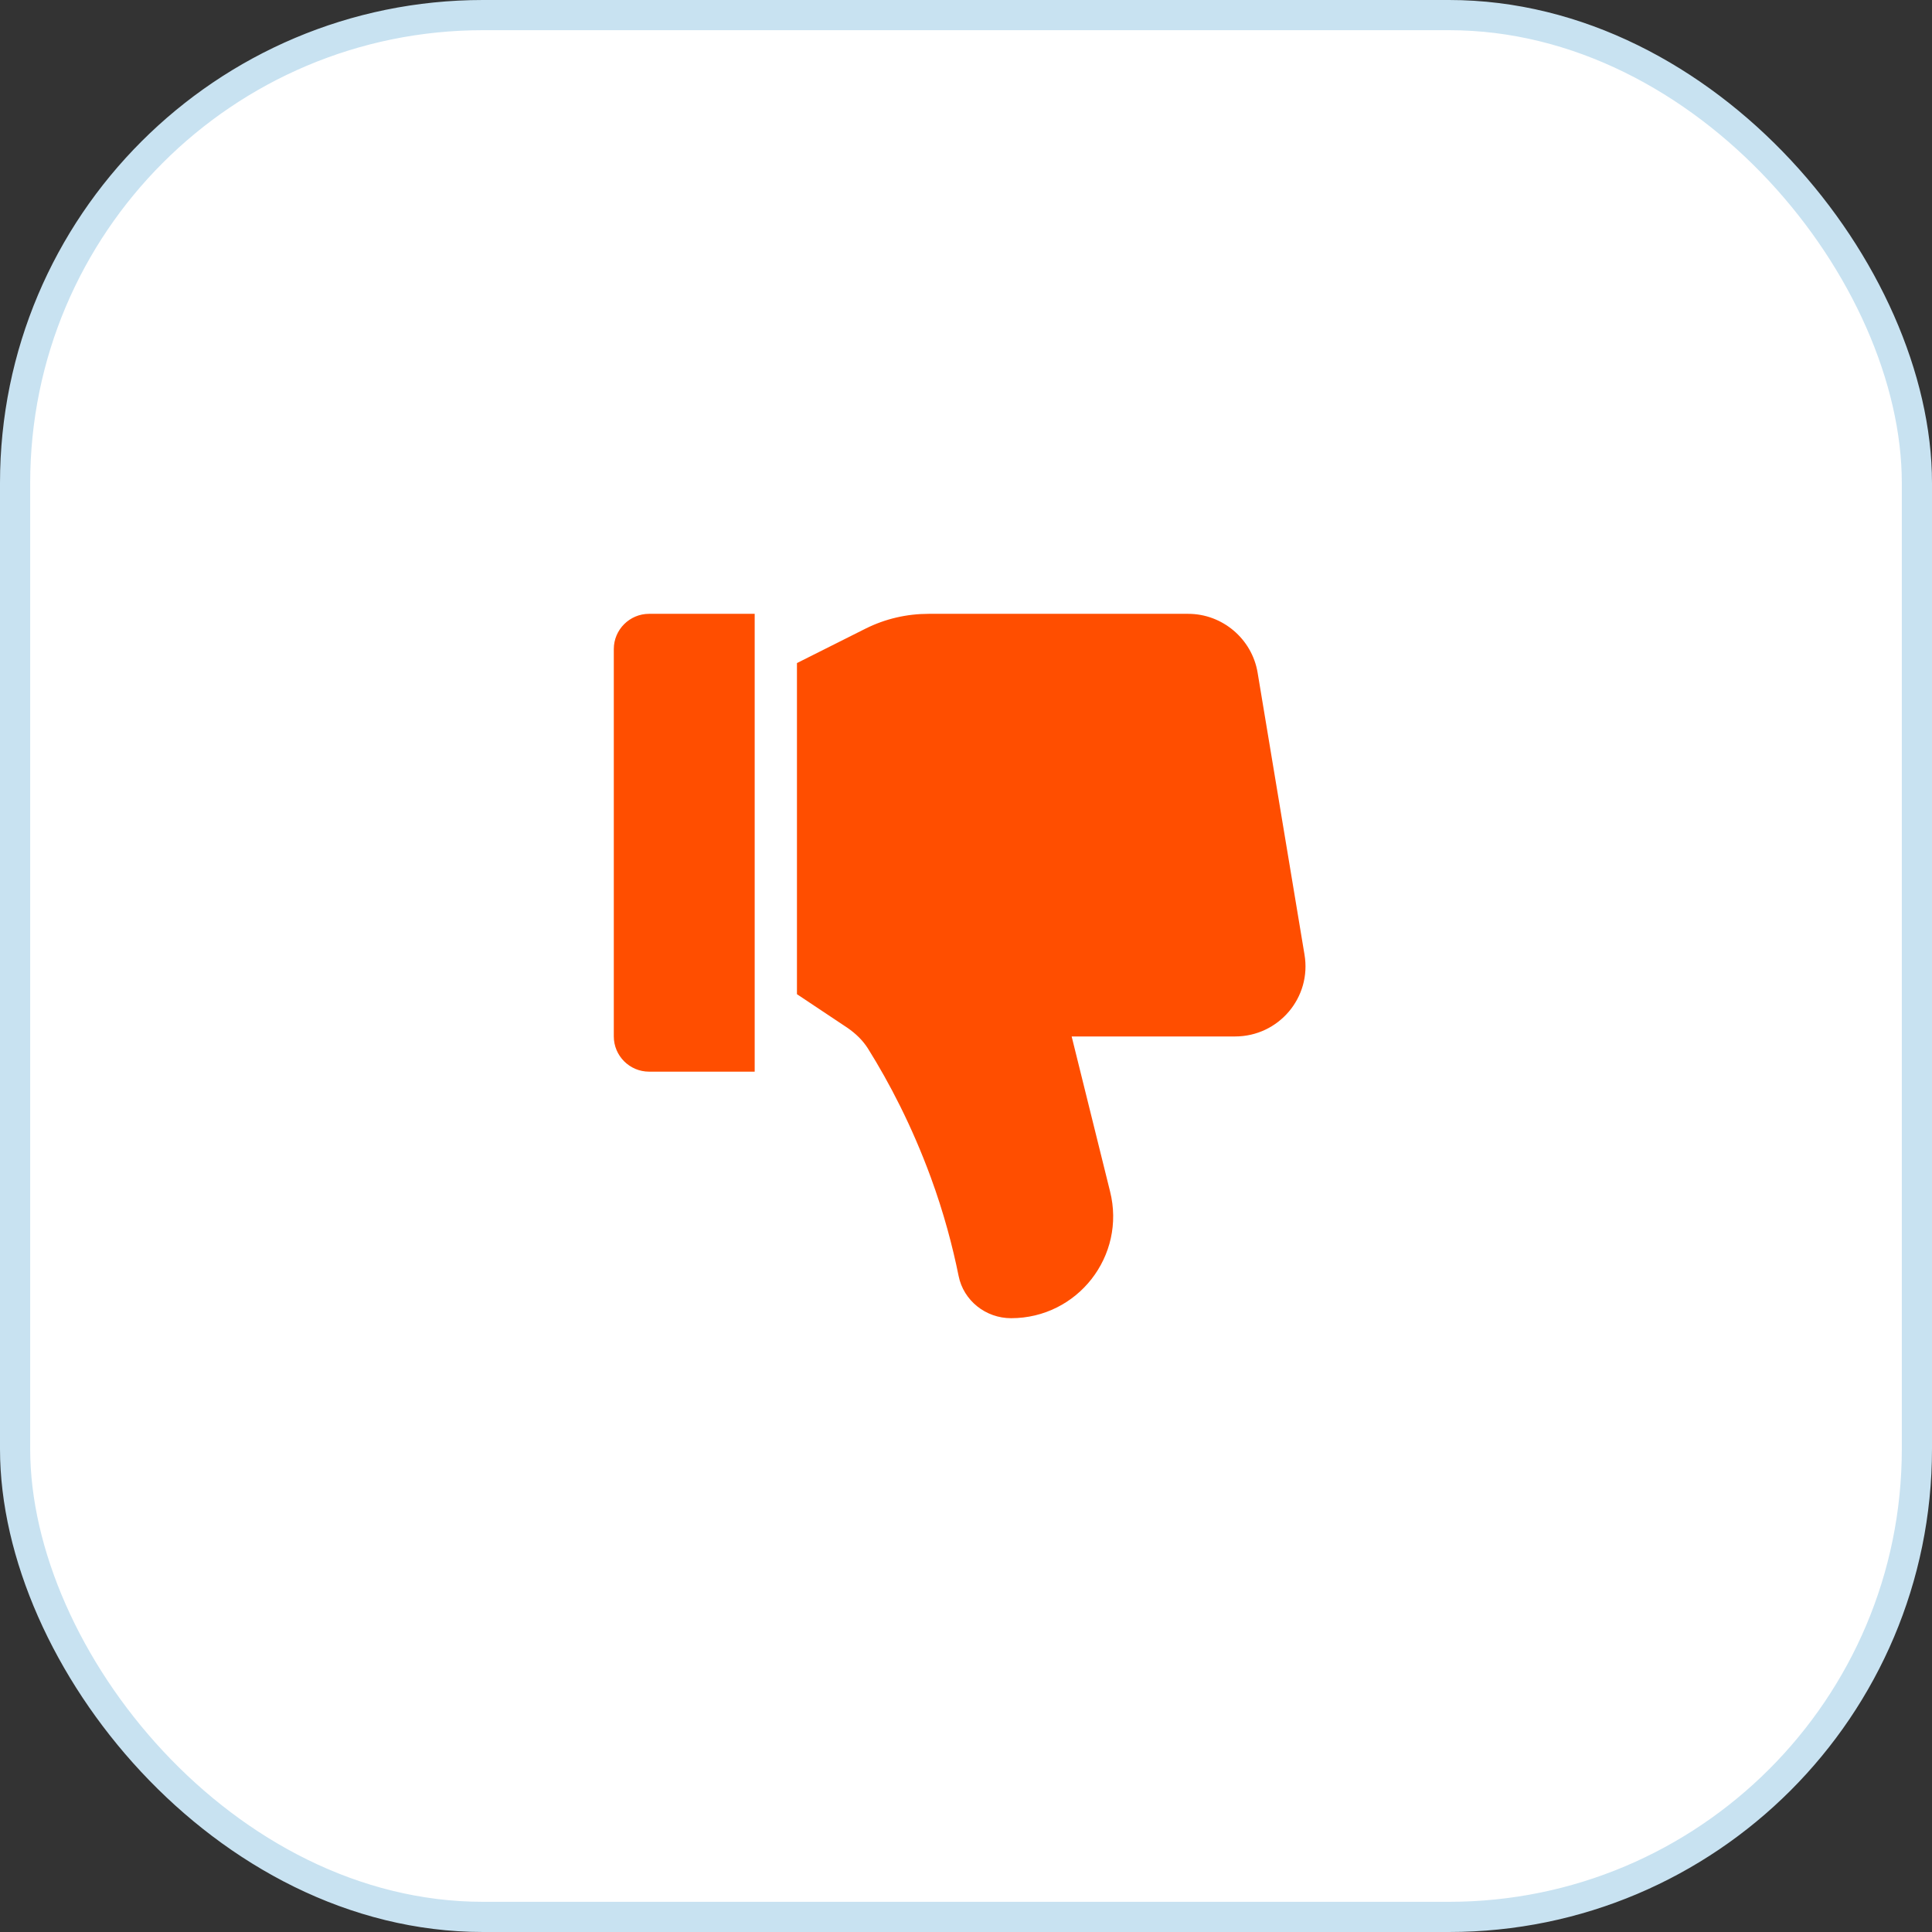
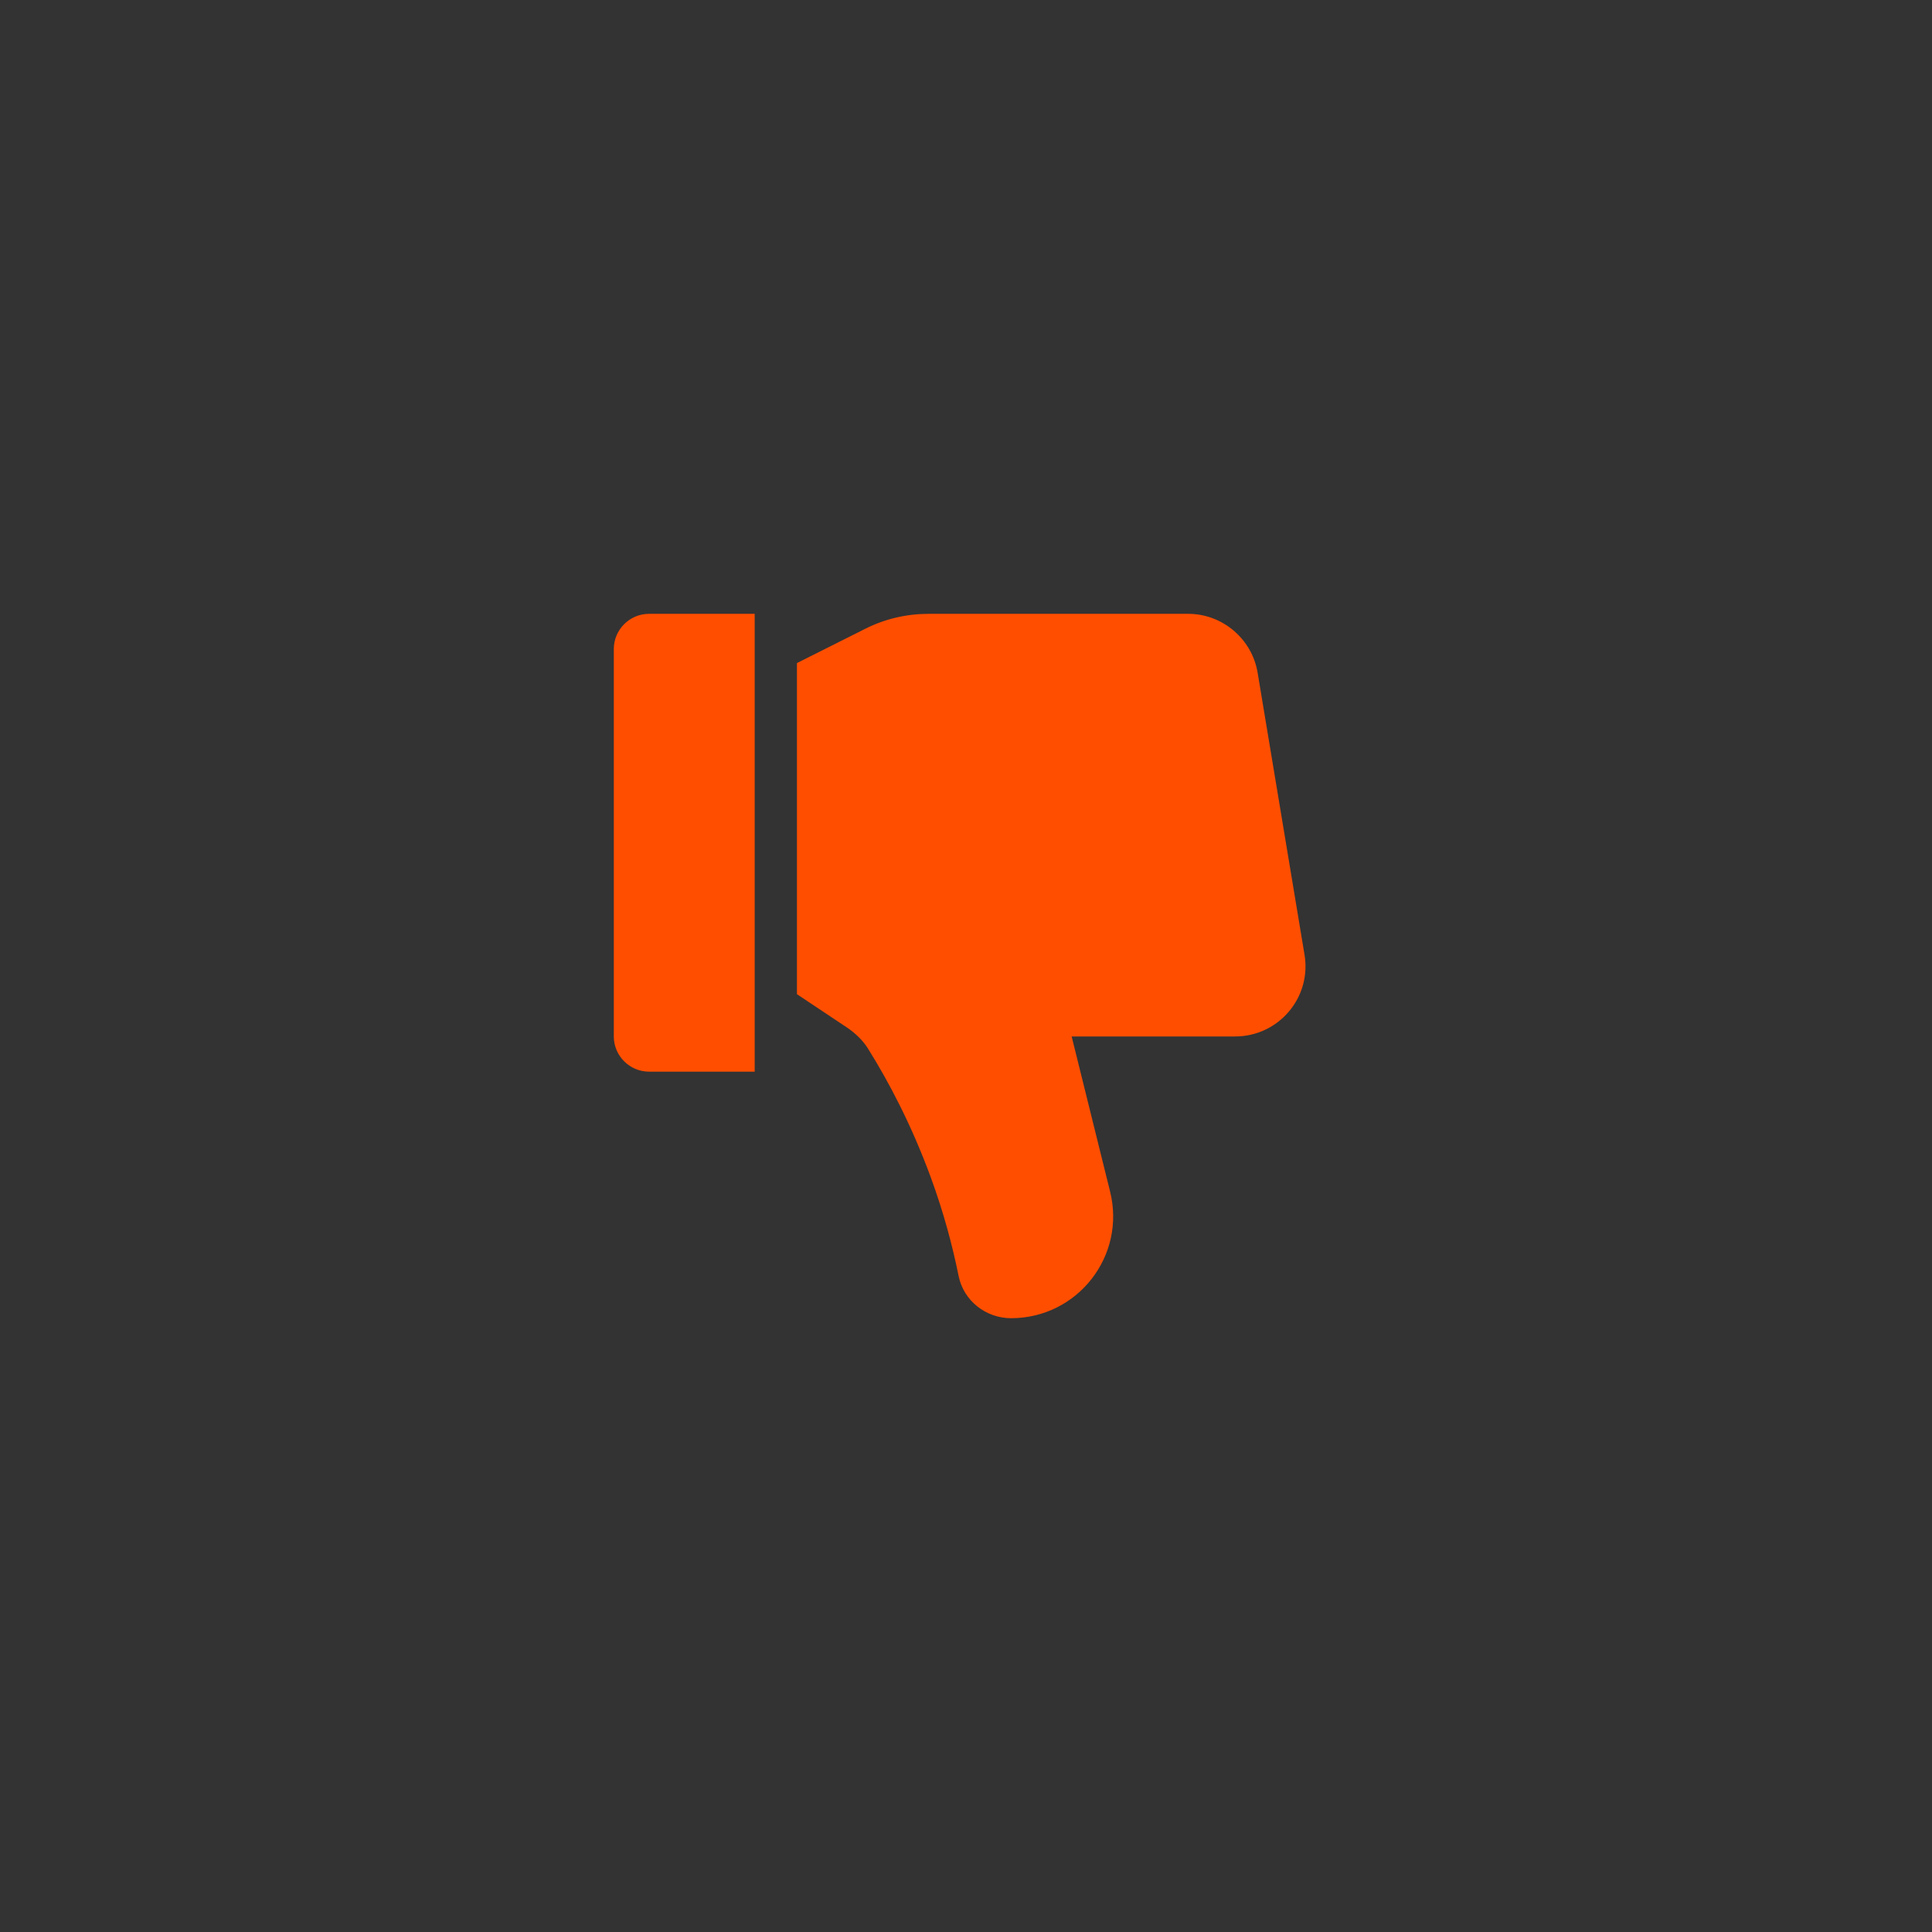
<svg xmlns="http://www.w3.org/2000/svg" width="64" height="64" viewBox="0 0 64 64" fill="none">
  <rect x="0" y="0" width="64" height="64" fill="#333333" stroke="none" />
-   <rect x="0.5" y="0.5" width="63" height="63" rx="15.5" fill="white" stroke="#C8E2F1" />
  <path fill-rule="evenodd" clip-rule="evenodd" d="M21.5 20.334H25V35.5H21.5C20.858 35.5 20.333 34.975 20.333 34.334V21.5C20.333 20.858 20.858 20.334 21.5 20.334ZM26.4 21.965V32.934L28.08 34.053C28.348 34.24 28.582 34.462 28.757 34.742C29.457 35.862 30.203 37.285 30.833 39C31.265 40.178 31.557 41.287 31.755 42.267C31.918 43.084 32.653 43.667 33.493 43.667C35.698 43.667 37.308 41.602 36.772 39.467L35.5 34.334H40.913C42.36 34.334 43.457 33.038 43.212 31.615L41.66 22.282C41.473 21.162 40.493 20.334 39.362 20.334H30.763C30.04 20.334 29.328 20.497 28.675 20.823L26.4 21.965Z" fill="#FF4E00" />
</svg>